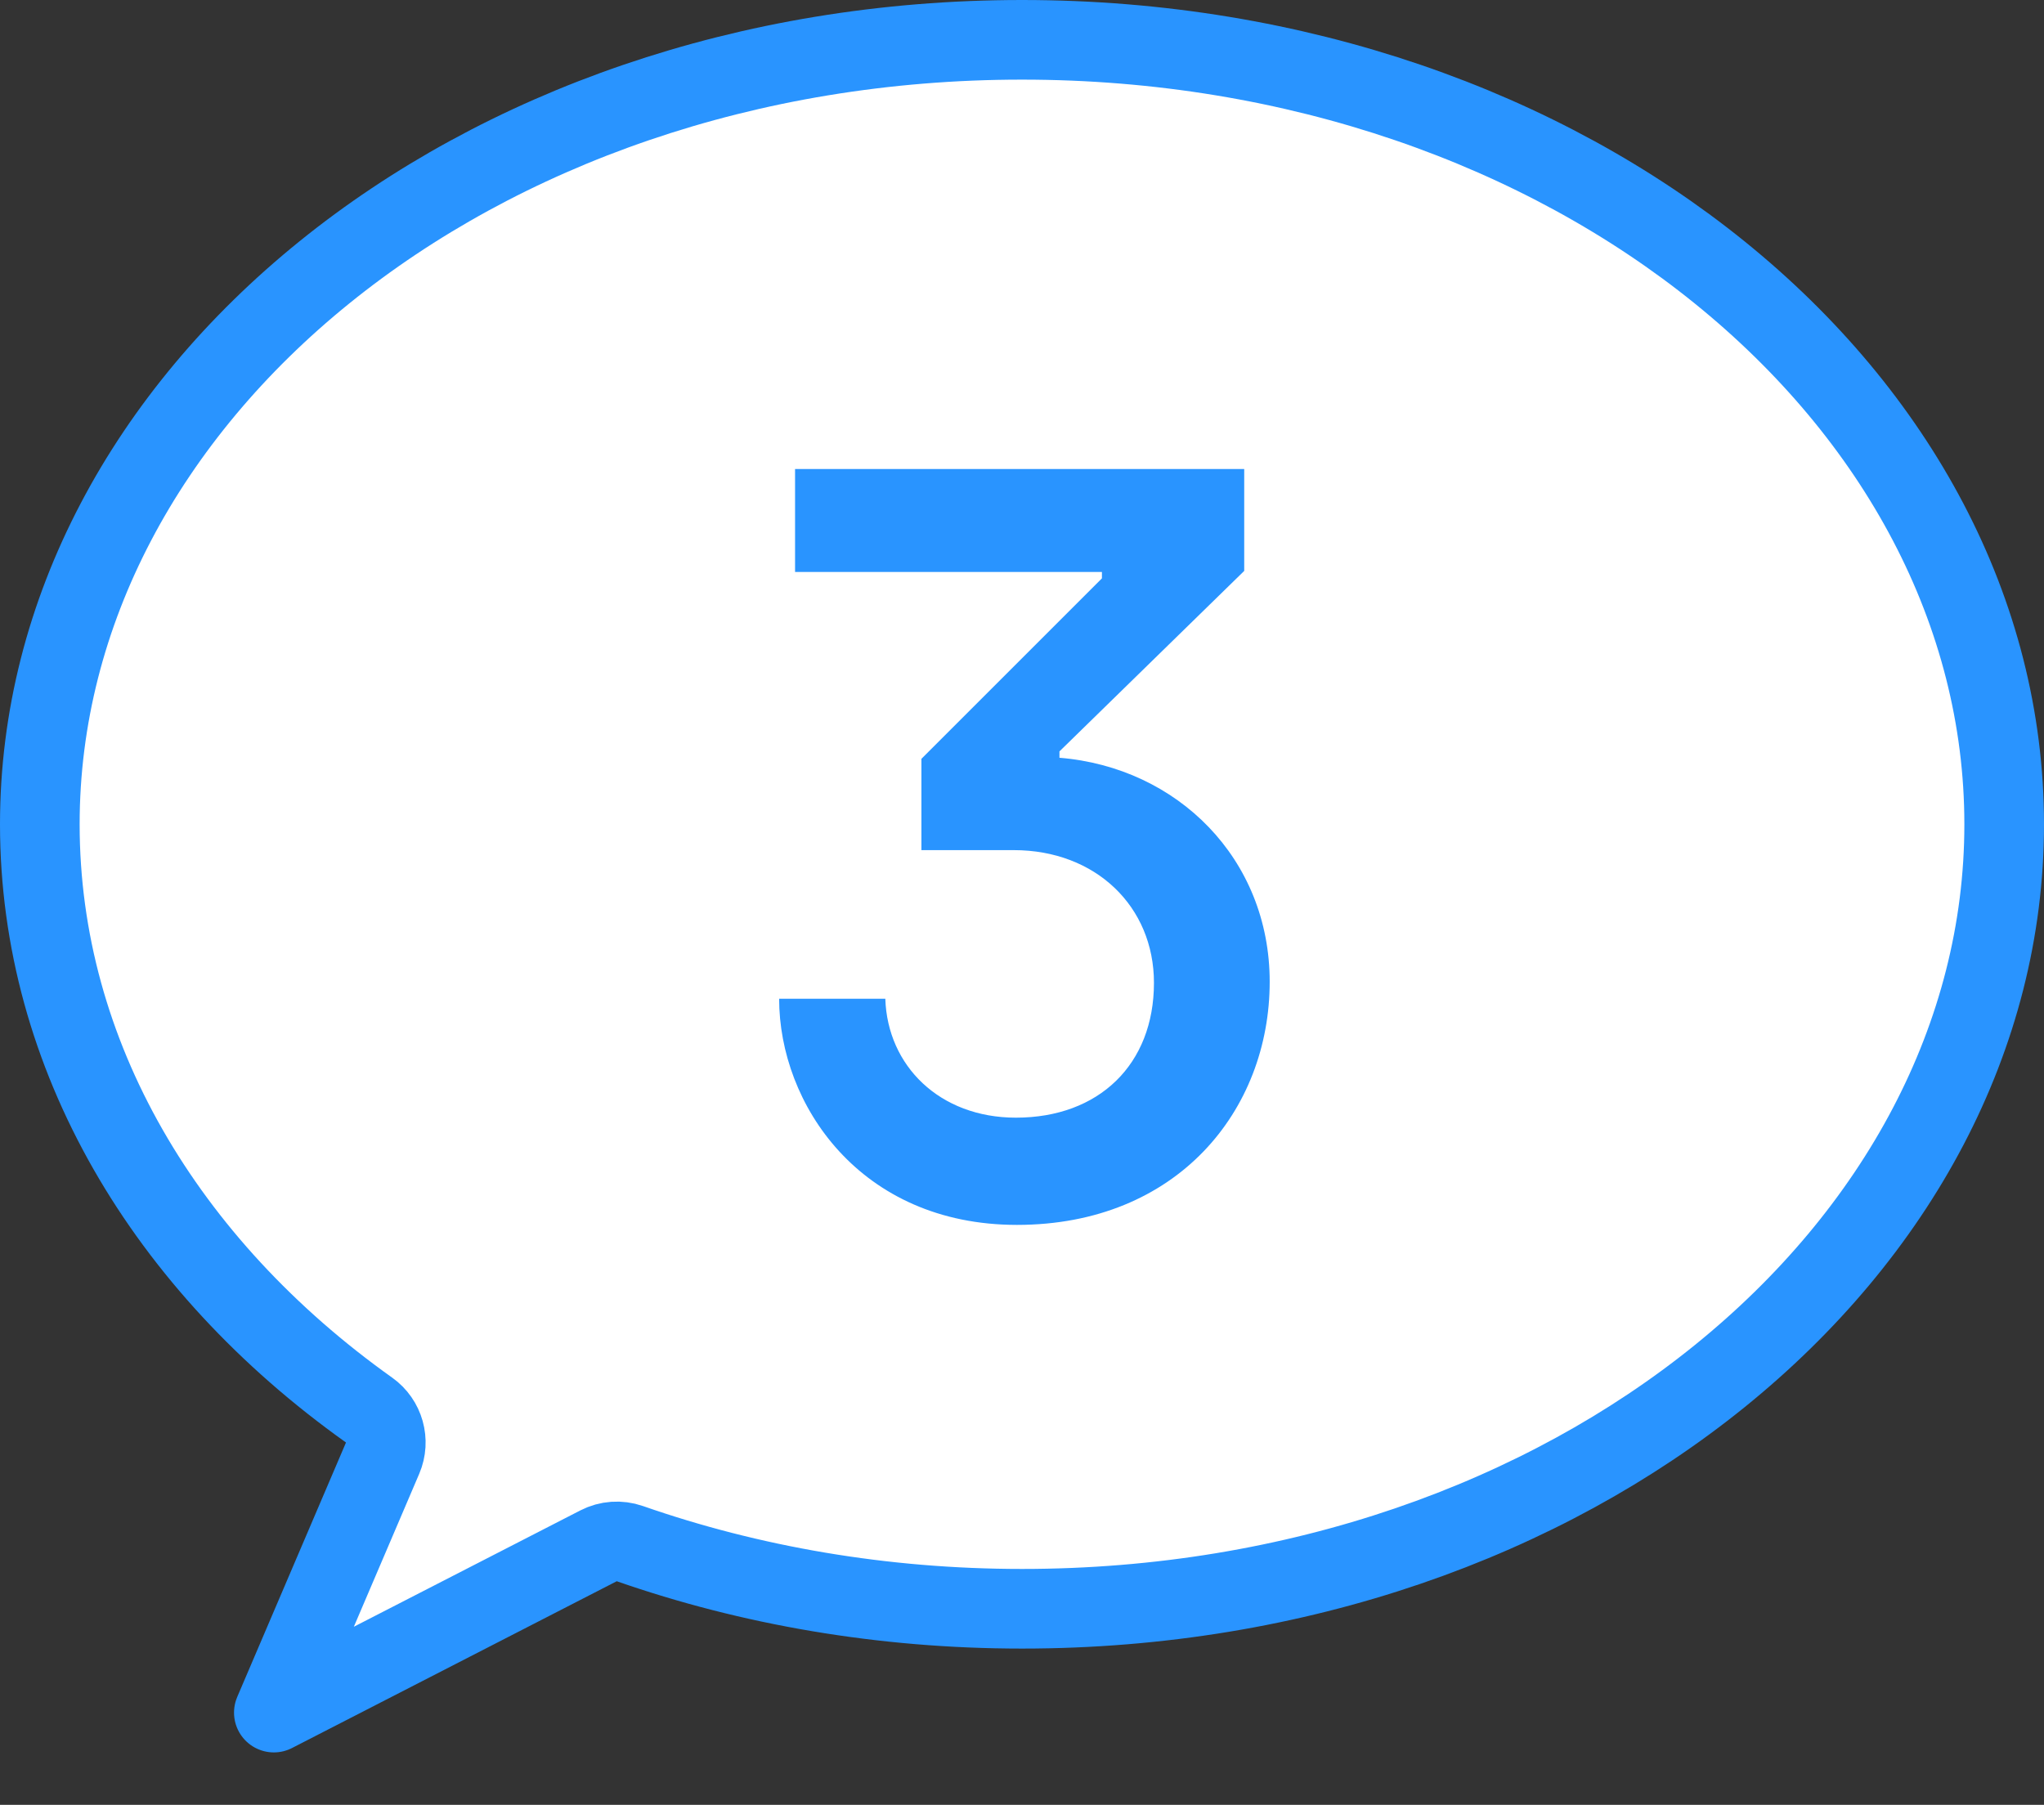
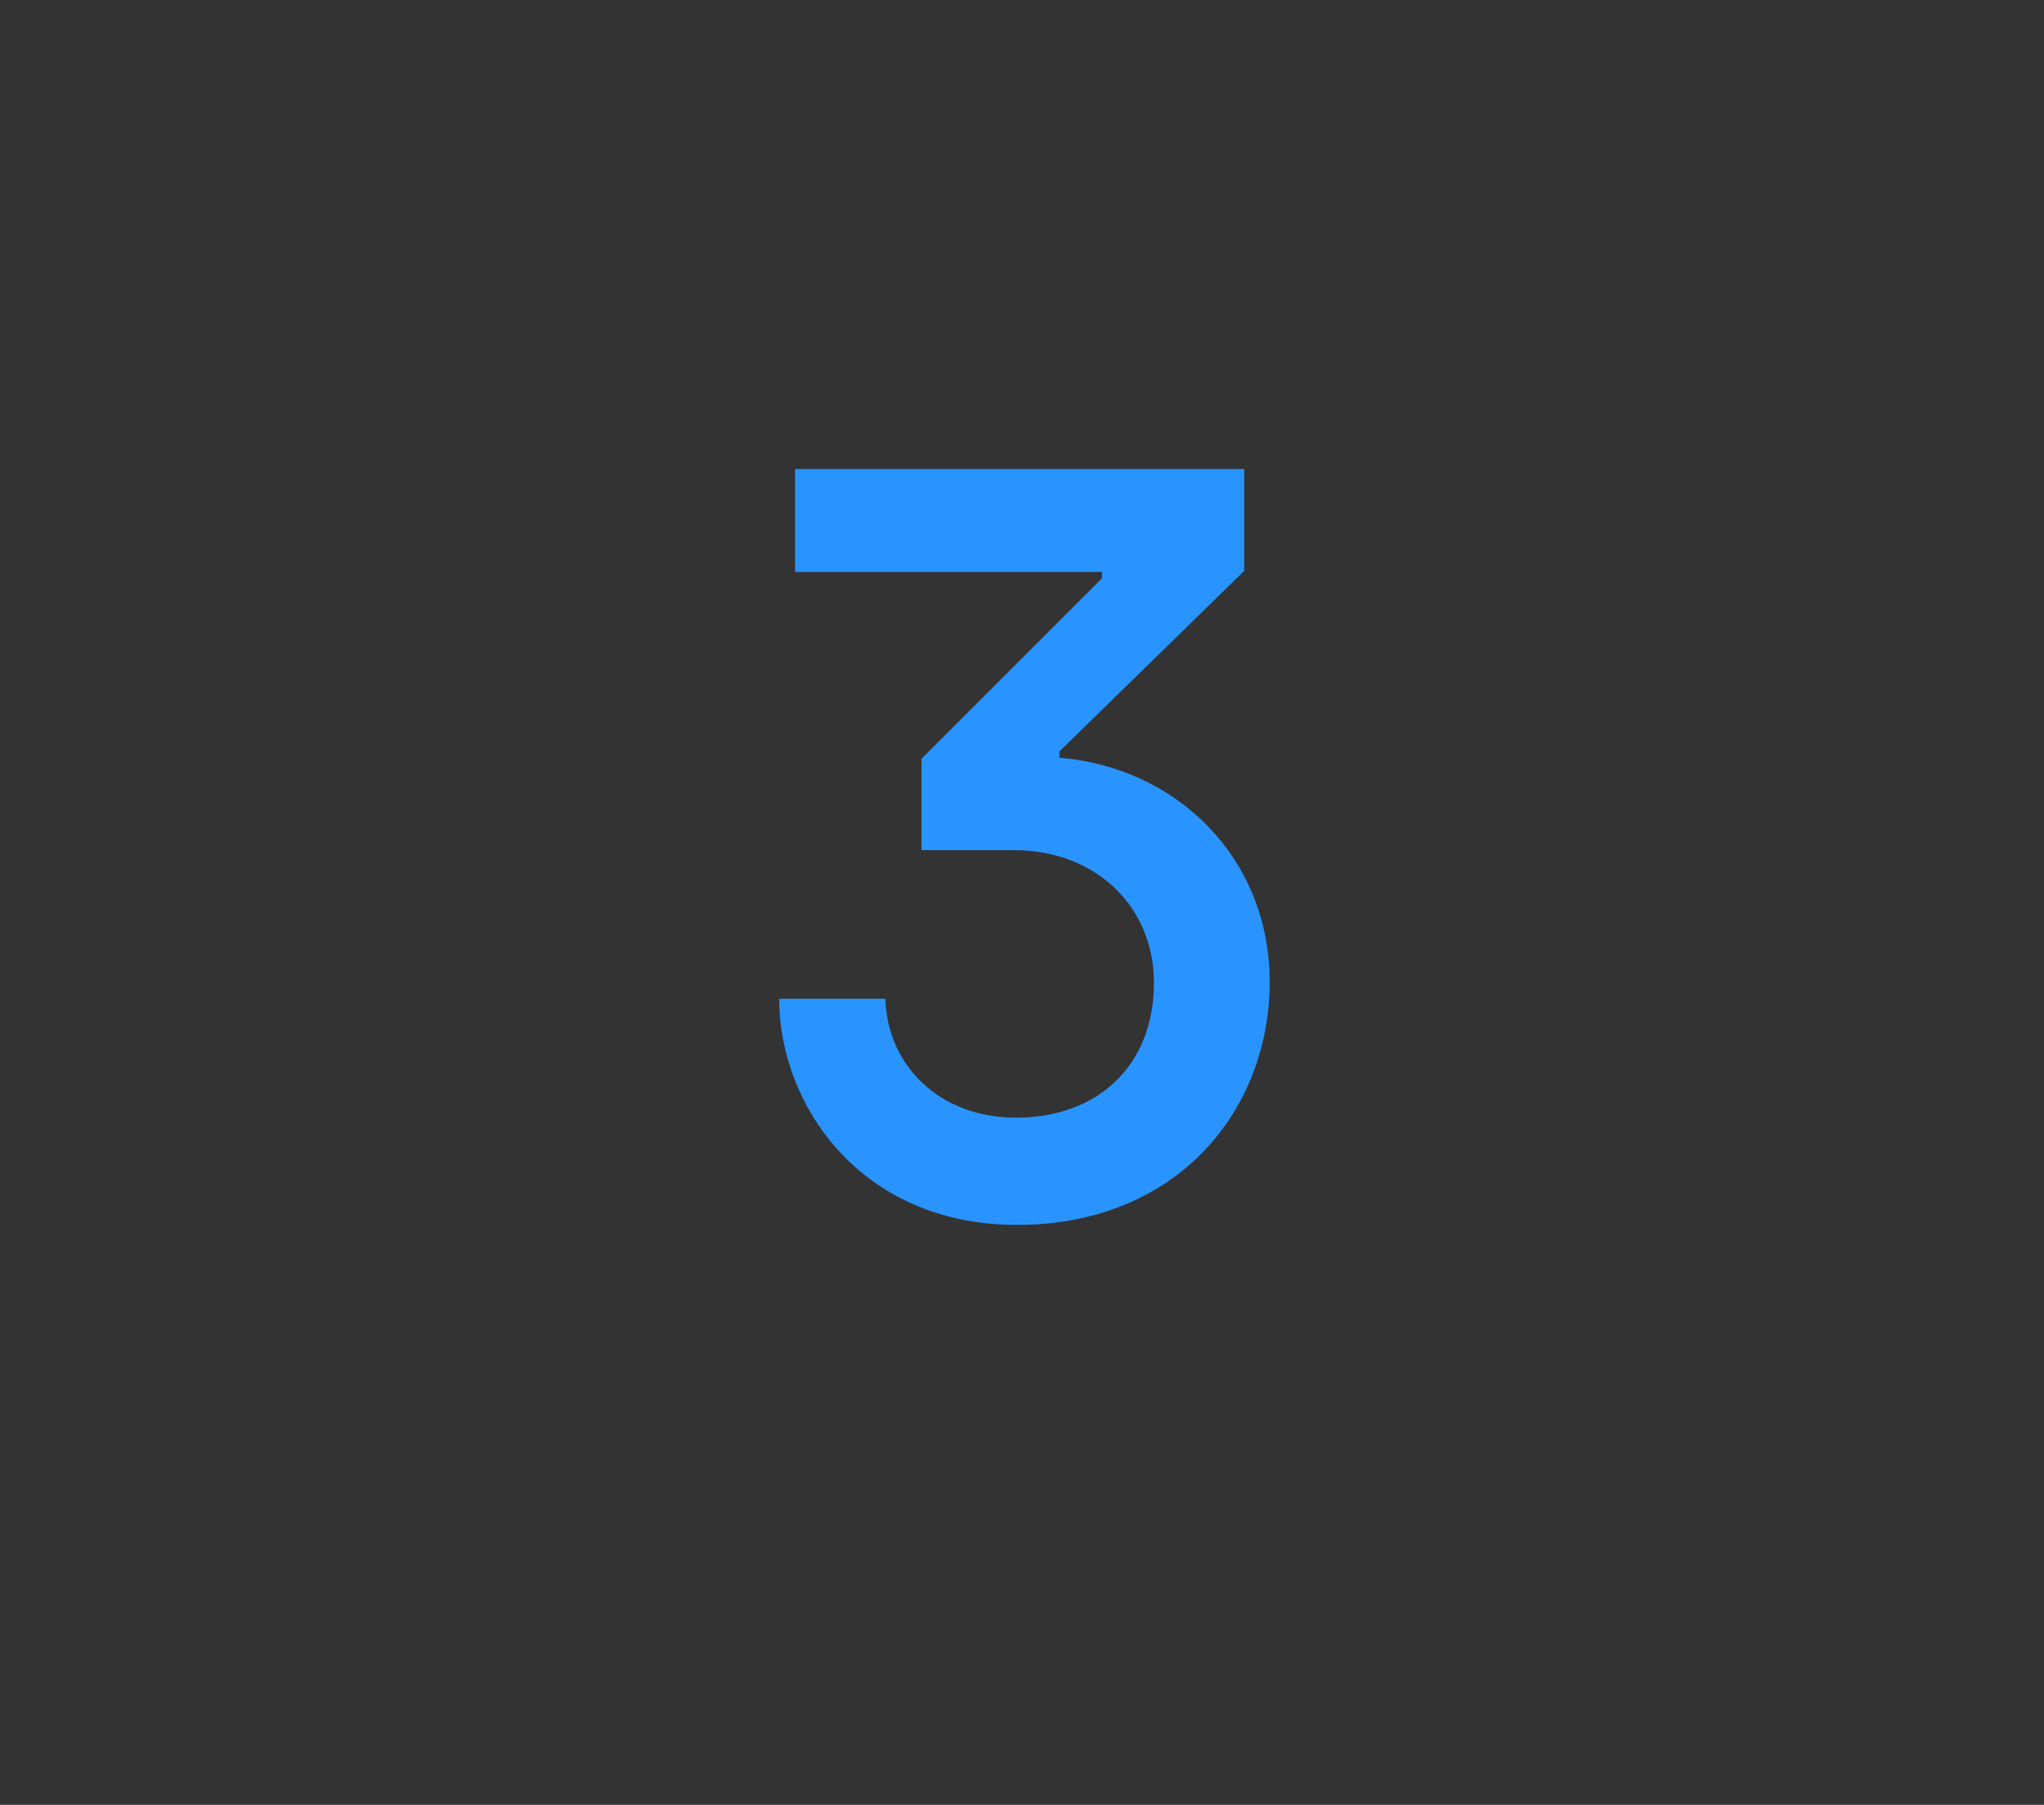
<svg xmlns="http://www.w3.org/2000/svg" width="77" height="68" viewBox="0 0 77 68" fill="none">
  <rect x="0" y="0" width="77" height="68" fill="#333333" stroke="none" />
-   <path d="M23.727 58.159C23.339 58.024 22.913 58.054 22.547 58.242L10.316 64.525L14.413 54.939C14.69 54.29 14.478 53.536 13.904 53.127C6.224 47.659 1.5 39.754 1.5 31.057C1.5 15.018 17.748 1.5 38.5 1.5C59.252 1.5 75.5 15.018 75.5 31.057C75.5 47.096 59.252 60.613 38.5 60.613C33.242 60.613 28.247 59.736 23.727 58.159Z" fill="white" stroke="#2994FF" stroke-width="3" stroke-linecap="round" stroke-linejoin="round" />
  <path d="M38.311 46.15C44.351 46.15 47.831 41.83 47.831 36.99C47.831 32.35 44.351 28.91 39.911 28.55V28.31L46.871 21.51V17.67H29.951V21.55H41.511V21.79L34.711 28.59V32.03H38.191C41.271 32.03 43.471 34.15 43.471 37.03C43.471 40.11 41.391 42.11 38.271 42.11C35.391 42.11 33.431 40.15 33.351 37.63H29.351C29.351 41.59 32.391 46.15 38.311 46.15Z" fill="#2994FF" />
</svg>